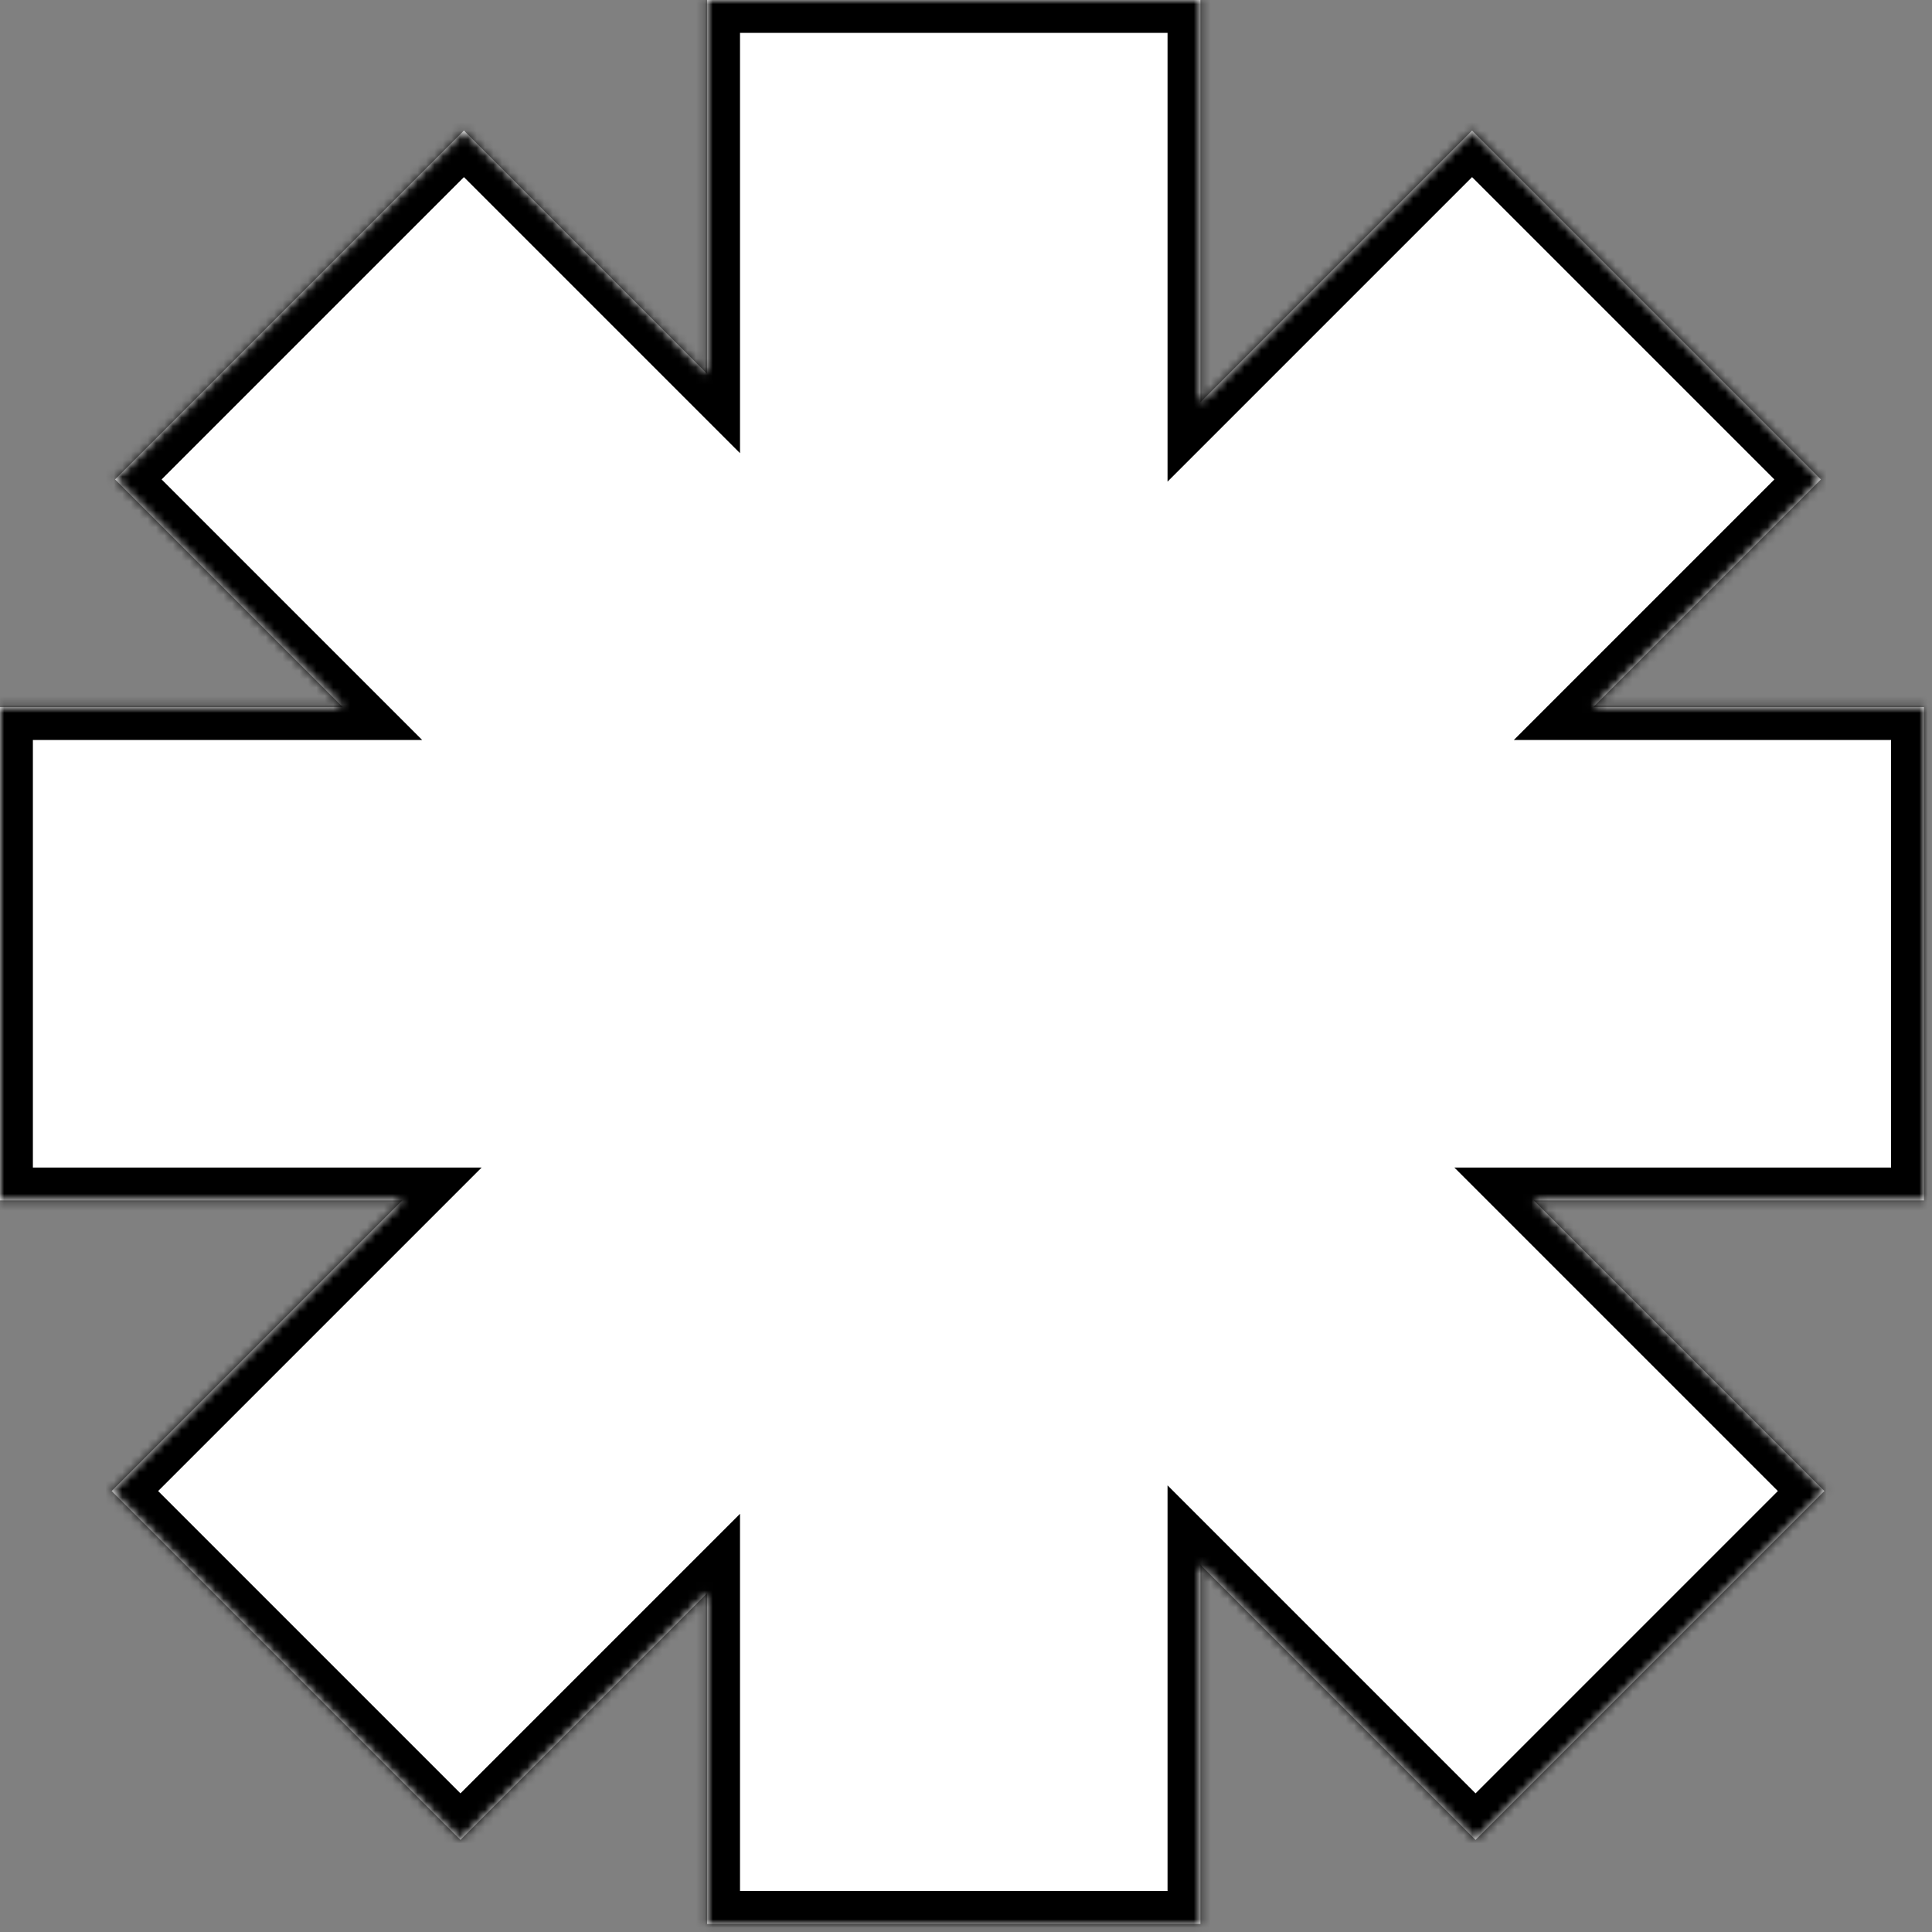
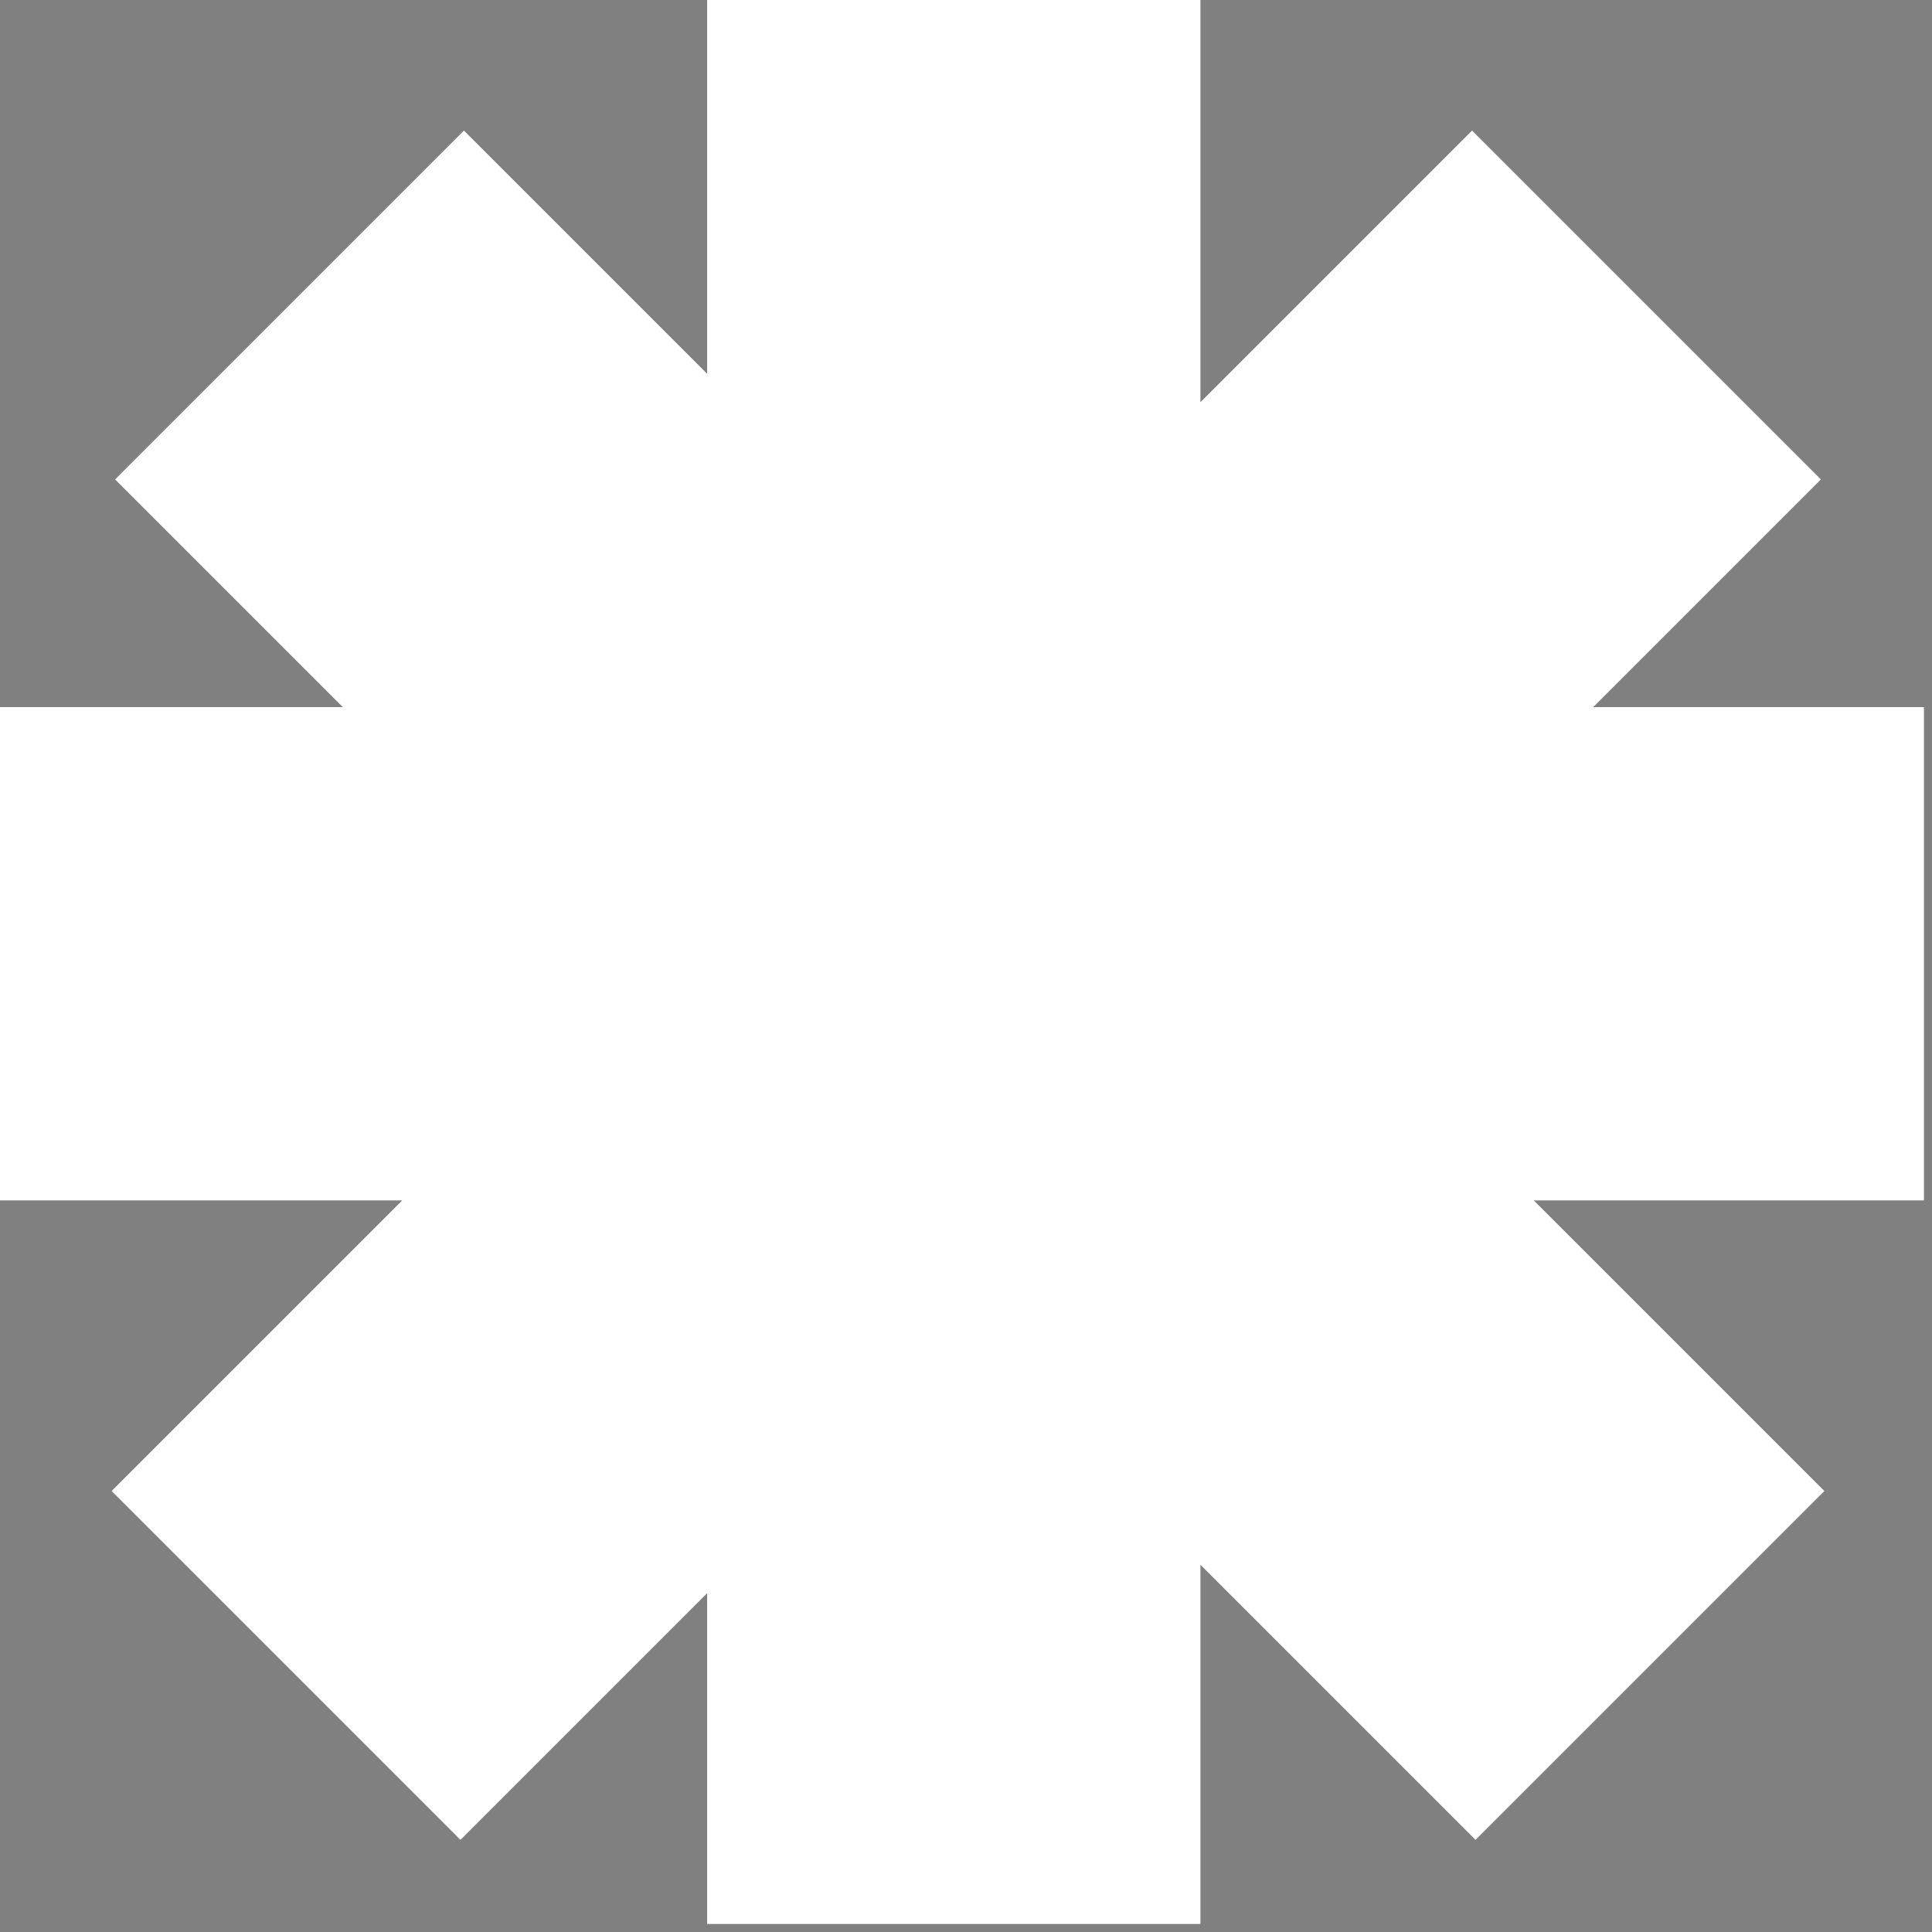
<svg xmlns="http://www.w3.org/2000/svg" fill="none" height="100%" overflow="visible" preserveAspectRatio="none" style="display: block;" viewBox="0 0 229 229" width="100%">
  <rect x="0" y="0" width="229" height="229" fill="#808080" stroke="none" />
  <g id="Union">
    <mask fill="white" id="path-1-inside-1_0_5879">
-       <path d="M142.287 47.676L174.483 15.479L215.83 56.826L188.845 83.811H228.046V142.285H181.796L216.243 176.732L174.896 218.079L142.287 185.47V228.046H83.814V188.842L54.577 218.079L13.23 176.732L47.678 142.285H0V83.811H40.629L13.644 56.826L54.99 15.479L83.814 44.304V0H142.287V47.676Z" />
+       <path d="M142.287 47.676L174.483 15.479L215.83 56.826L188.845 83.811H228.046V142.285H181.796L216.243 176.732L174.896 218.079L142.287 185.47V228.046H83.814V188.842L54.577 218.079L13.23 176.732L47.678 142.285V83.811H40.629L13.644 56.826L54.99 15.479L83.814 44.304V0H142.287V47.676Z" />
    </mask>
    <path d="M142.287 47.676L174.483 15.479L215.83 56.826L188.845 83.811H228.046V142.285H181.796L216.243 176.732L174.896 218.079L142.287 185.47V228.046H83.814V188.842L54.577 218.079L13.23 176.732L47.678 142.285H0V83.811H40.629L13.644 56.826L54.99 15.479L83.814 44.304V0H142.287V47.676Z" fill="white" />
-     <path d="M142.287 47.676H138.389V57.087L145.044 50.432L142.287 47.676ZM174.483 15.479L177.24 12.723L174.483 9.967L171.727 12.723L174.483 15.479ZM215.83 56.826L218.587 59.583L221.343 56.826L218.587 54.07L215.83 56.826ZM188.845 83.811L186.088 81.055L179.434 87.71H188.845V83.811ZM228.046 83.811H231.944V79.913H228.046V83.811ZM228.046 142.285V146.183H231.944V142.285H228.046ZM181.796 142.285V138.387H172.385L179.039 145.042L181.796 142.285ZM216.243 176.732L219 179.489L221.756 176.732L219 173.976L216.243 176.732ZM174.896 218.079L172.14 220.836L174.896 223.592L177.653 220.836L174.896 218.079ZM142.287 185.47L145.044 182.713L138.389 176.059V185.47H142.287ZM142.287 228.046V231.944H146.185V228.046H142.287ZM83.814 228.046H79.916V231.944H83.814V228.046ZM83.814 188.842H87.713V179.431L81.058 186.085L83.814 188.842ZM54.577 218.079L51.821 220.836L54.577 223.592L57.334 220.836L54.577 218.079ZM13.23 176.732L10.474 173.976L7.718 176.732L10.474 179.489L13.23 176.732ZM47.678 142.285L50.434 145.042L57.089 138.387H47.678V142.285ZM0 142.285H-3.898V146.183H0V142.285ZM0 83.811V79.913H-3.898V83.811H0ZM40.629 83.811V87.71H50.04L43.385 81.055L40.629 83.811ZM13.644 56.826L10.887 54.07L8.131 56.826L10.887 59.583L13.644 56.826ZM54.99 15.479L57.747 12.723L54.99 9.967L52.234 12.723L54.99 15.479ZM83.814 44.304L81.058 47.06L87.713 53.715V44.304H83.814ZM83.814 0V-3.898H79.916V0H83.814ZM142.287 0H146.185V-3.898H142.287V0ZM142.287 47.676L145.044 50.432L177.24 18.236L174.483 15.479L171.727 12.723L139.531 44.919L142.287 47.676ZM174.483 15.479L171.727 18.236L213.074 59.583L215.83 56.826L218.587 54.07L177.24 12.723L174.483 15.479ZM215.83 56.826L213.074 54.07L186.088 81.055L188.845 83.811L191.601 86.568L218.587 59.583L215.83 56.826ZM188.845 83.811V87.71H228.046V83.811V79.913H188.845V83.811ZM228.046 83.811H224.148V142.285H228.046H231.944V83.811H228.046ZM228.046 142.285V138.387H181.796V142.285V146.183H228.046V142.285ZM181.796 142.285L179.039 145.042L213.487 179.489L216.243 176.732L219 173.976L184.552 139.529L181.796 142.285ZM216.243 176.732L213.487 173.976L172.14 215.323L174.896 218.079L177.653 220.836L219 179.489L216.243 176.732ZM174.896 218.079L177.653 215.323L145.044 182.713L142.287 185.47L139.531 188.226L172.14 220.836L174.896 218.079ZM142.287 185.47H138.389V228.046H142.287H146.185V185.47H142.287ZM142.287 228.046V224.148H83.814V228.046V231.944H142.287V228.046ZM83.814 228.046H87.713V188.842H83.814H79.916V228.046H83.814ZM83.814 188.842L81.058 186.085L51.821 215.323L54.577 218.079L57.334 220.836L86.571 191.598L83.814 188.842ZM54.577 218.079L57.334 215.323L15.987 173.976L13.23 176.732L10.474 179.489L51.821 220.836L54.577 218.079ZM13.23 176.732L15.987 179.489L50.434 145.042L47.678 142.285L44.921 139.529L10.474 173.976L13.23 176.732ZM47.678 142.285V138.387H0V142.285V146.183H47.678V142.285ZM0 142.285H3.898V83.811H0H-3.898V142.285H0ZM0 83.811V87.71H40.629V83.811V79.913H0V83.811ZM40.629 83.811L43.385 81.055L16.4 54.07L13.644 56.826L10.887 59.583L37.872 86.568L40.629 83.811ZM13.644 56.826L16.4 59.583L57.747 18.236L54.99 15.479L52.234 12.723L10.887 54.07L13.644 56.826ZM54.99 15.479L52.234 18.236L81.058 47.06L83.814 44.304L86.571 41.547L57.747 12.723L54.99 15.479ZM83.814 44.304H87.713V0H83.814H79.916V44.304H83.814ZM83.814 0V3.898H142.287V0V-3.898H83.814V0ZM142.287 0H138.389V47.676H142.287H146.185V0H142.287Z" fill="black" mask="url(#path-1-inside-1_0_5879)" />
  </g>
</svg>